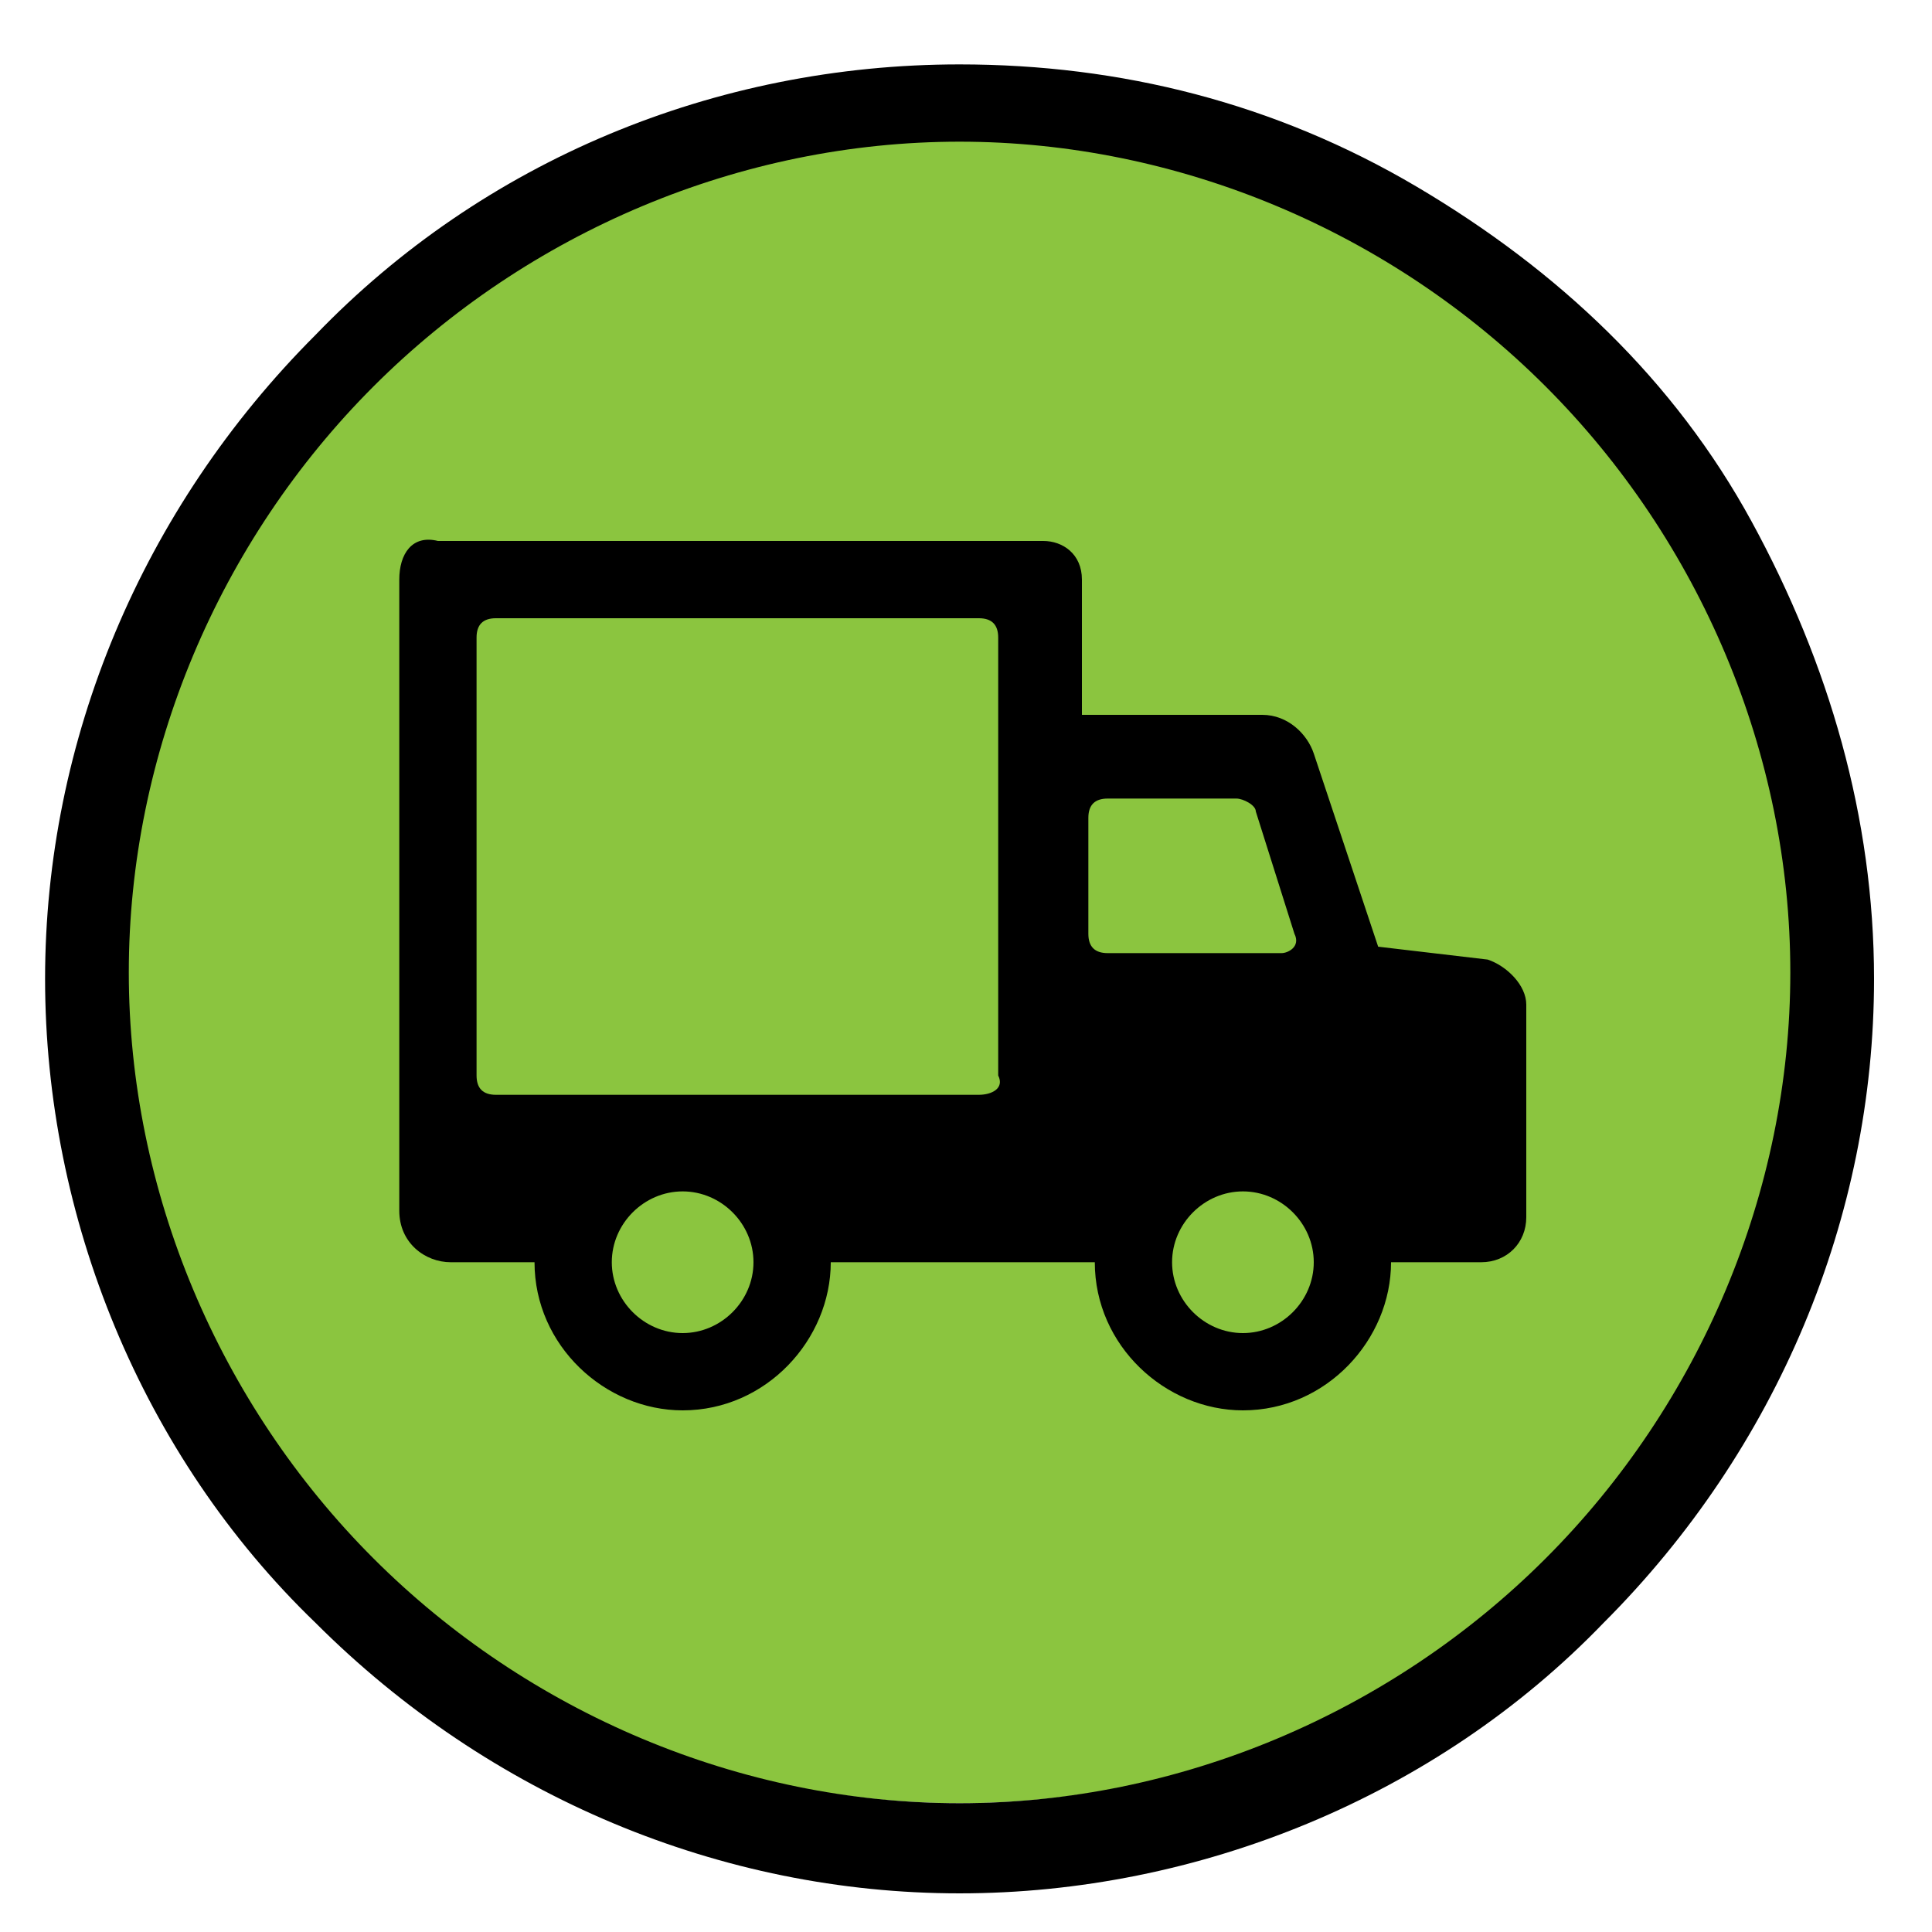
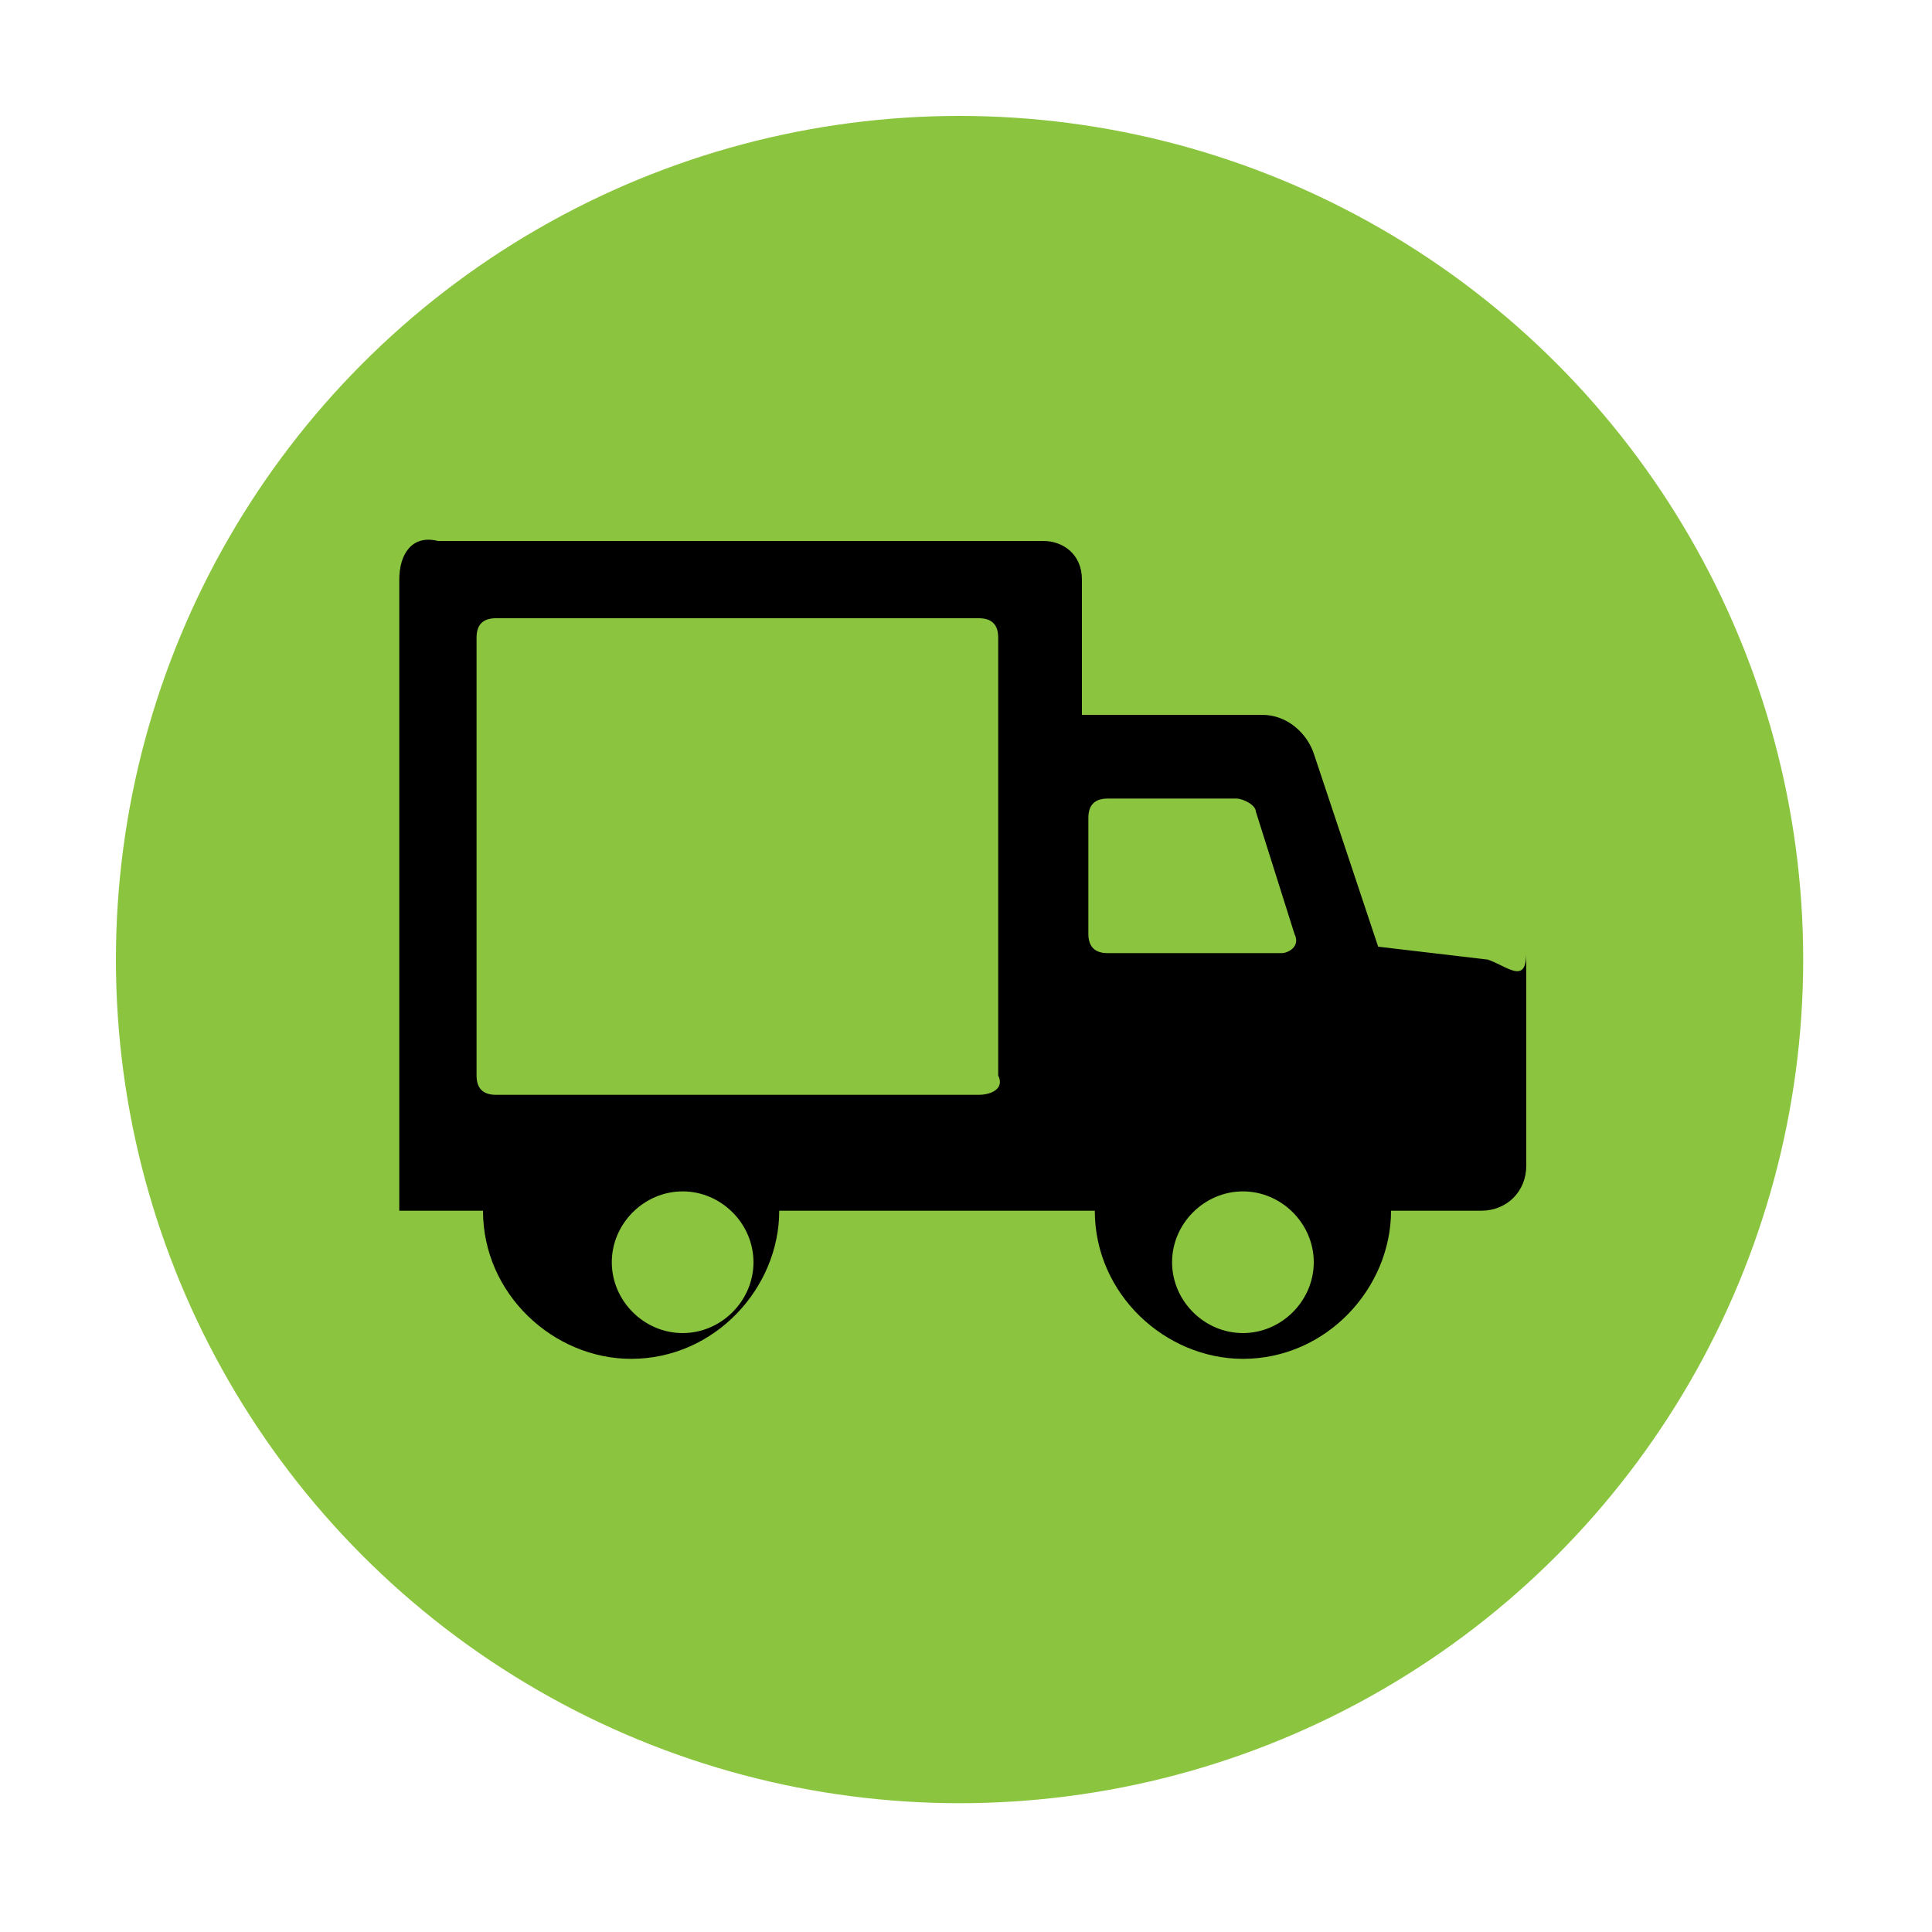
<svg xmlns="http://www.w3.org/2000/svg" version="1.1" id="Layer_1" x="0px" y="0px" viewBox="0 0 30 30" style="enable-background:new 0 0 30 30;" xml:space="preserve">
  <style type="text/css">
	.st0{fill:#8BC53F;}
</style>
  <g>
    <circle class="st0" cx="14.9" cy="14.9" r="13.1" />
    <g>
-       <path d="M14.9,1c-3.8,0-7.4,1.5-10,4.2c-2.7,2.7-4.2,6.3-4.2,10s1.5,7.4,4.2,10c2.7,2.7,6.3,4.2,10,4.2s7.4-1.5,10-4.2    c2.7-2.7,4.2-6.3,4.2-10c0-2.5-0.7-4.9-1.9-7.1c-1.2-2.2-3-3.9-5.2-5.2S17.4,1,14.9,1L14.9,1z M14.9,28c-3.4,0-6.7-1.4-9.1-3.8    S2,18.5,2,15.1S3.4,8.4,5.8,6s5.7-3.8,9.1-3.8S21.6,3.6,24,6s3.8,5.7,3.8,9.1s-1.4,6.7-3.8,9.1S18.3,28,14.9,28L14.9,28z" />
-     </g>
+       </g>
    <g>
-       <path d="M23.1,14.9l-1.7-0.2l-1-3c-0.1-0.3-0.4-0.6-0.8-0.6h-2.8V9c0-0.4-0.3-0.6-0.6-0.6H6.8C6.4,8.3,6.2,8.6,6.2,9v9.8    c0,0.5,0.4,0.8,0.8,0.8h1.3c0,1.3,1.1,2.3,2.3,2.3c1.3,0,2.3-1.1,2.3-2.3H17c0,1.3,1.1,2.3,2.3,2.3c1.3,0,2.3-1.1,2.3-2.3H23    c0.4,0,0.7-0.3,0.7-0.7v-3.3C23.7,15.3,23.4,15,23.1,14.9L23.1,14.9z M10.6,20.7c-0.6,0-1.1-0.5-1.1-1.1s0.5-1.1,1.1-1.1    s1.1,0.5,1.1,1.1C11.7,20.2,11.2,20.7,10.6,20.7z M15.2,17H7.7c-0.2,0-0.3-0.1-0.3-0.3V9.9c0-0.2,0.1-0.3,0.3-0.3h7.5    c0.2,0,0.3,0.1,0.3,0.3v6.8C15.6,16.9,15.4,17,15.2,17z M17.2,14.8c-0.2,0-0.3-0.1-0.3-0.3v-1.8c0-0.2,0.1-0.3,0.3-0.3h2    c0.1,0,0.3,0.1,0.3,0.2l0.6,1.9c0.1,0.2-0.1,0.3-0.2,0.3L17.2,14.8L17.2,14.8z M19.3,20.7c-0.6,0-1.1-0.5-1.1-1.1s0.5-1.1,1.1-1.1    s1.1,0.5,1.1,1.1S19.9,20.7,19.3,20.7z" />
+       <path d="M23.1,14.9l-1.7-0.2l-1-3c-0.1-0.3-0.4-0.6-0.8-0.6h-2.8V9c0-0.4-0.3-0.6-0.6-0.6H6.8C6.4,8.3,6.2,8.6,6.2,9v9.8    h1.3c0,1.3,1.1,2.3,2.3,2.3c1.3,0,2.3-1.1,2.3-2.3H17c0,1.3,1.1,2.3,2.3,2.3c1.3,0,2.3-1.1,2.3-2.3H23    c0.4,0,0.7-0.3,0.7-0.7v-3.3C23.7,15.3,23.4,15,23.1,14.9L23.1,14.9z M10.6,20.7c-0.6,0-1.1-0.5-1.1-1.1s0.5-1.1,1.1-1.1    s1.1,0.5,1.1,1.1C11.7,20.2,11.2,20.7,10.6,20.7z M15.2,17H7.7c-0.2,0-0.3-0.1-0.3-0.3V9.9c0-0.2,0.1-0.3,0.3-0.3h7.5    c0.2,0,0.3,0.1,0.3,0.3v6.8C15.6,16.9,15.4,17,15.2,17z M17.2,14.8c-0.2,0-0.3-0.1-0.3-0.3v-1.8c0-0.2,0.1-0.3,0.3-0.3h2    c0.1,0,0.3,0.1,0.3,0.2l0.6,1.9c0.1,0.2-0.1,0.3-0.2,0.3L17.2,14.8L17.2,14.8z M19.3,20.7c-0.6,0-1.1-0.5-1.1-1.1s0.5-1.1,1.1-1.1    s1.1,0.5,1.1,1.1S19.9,20.7,19.3,20.7z" />
    </g>
  </g>
</svg>